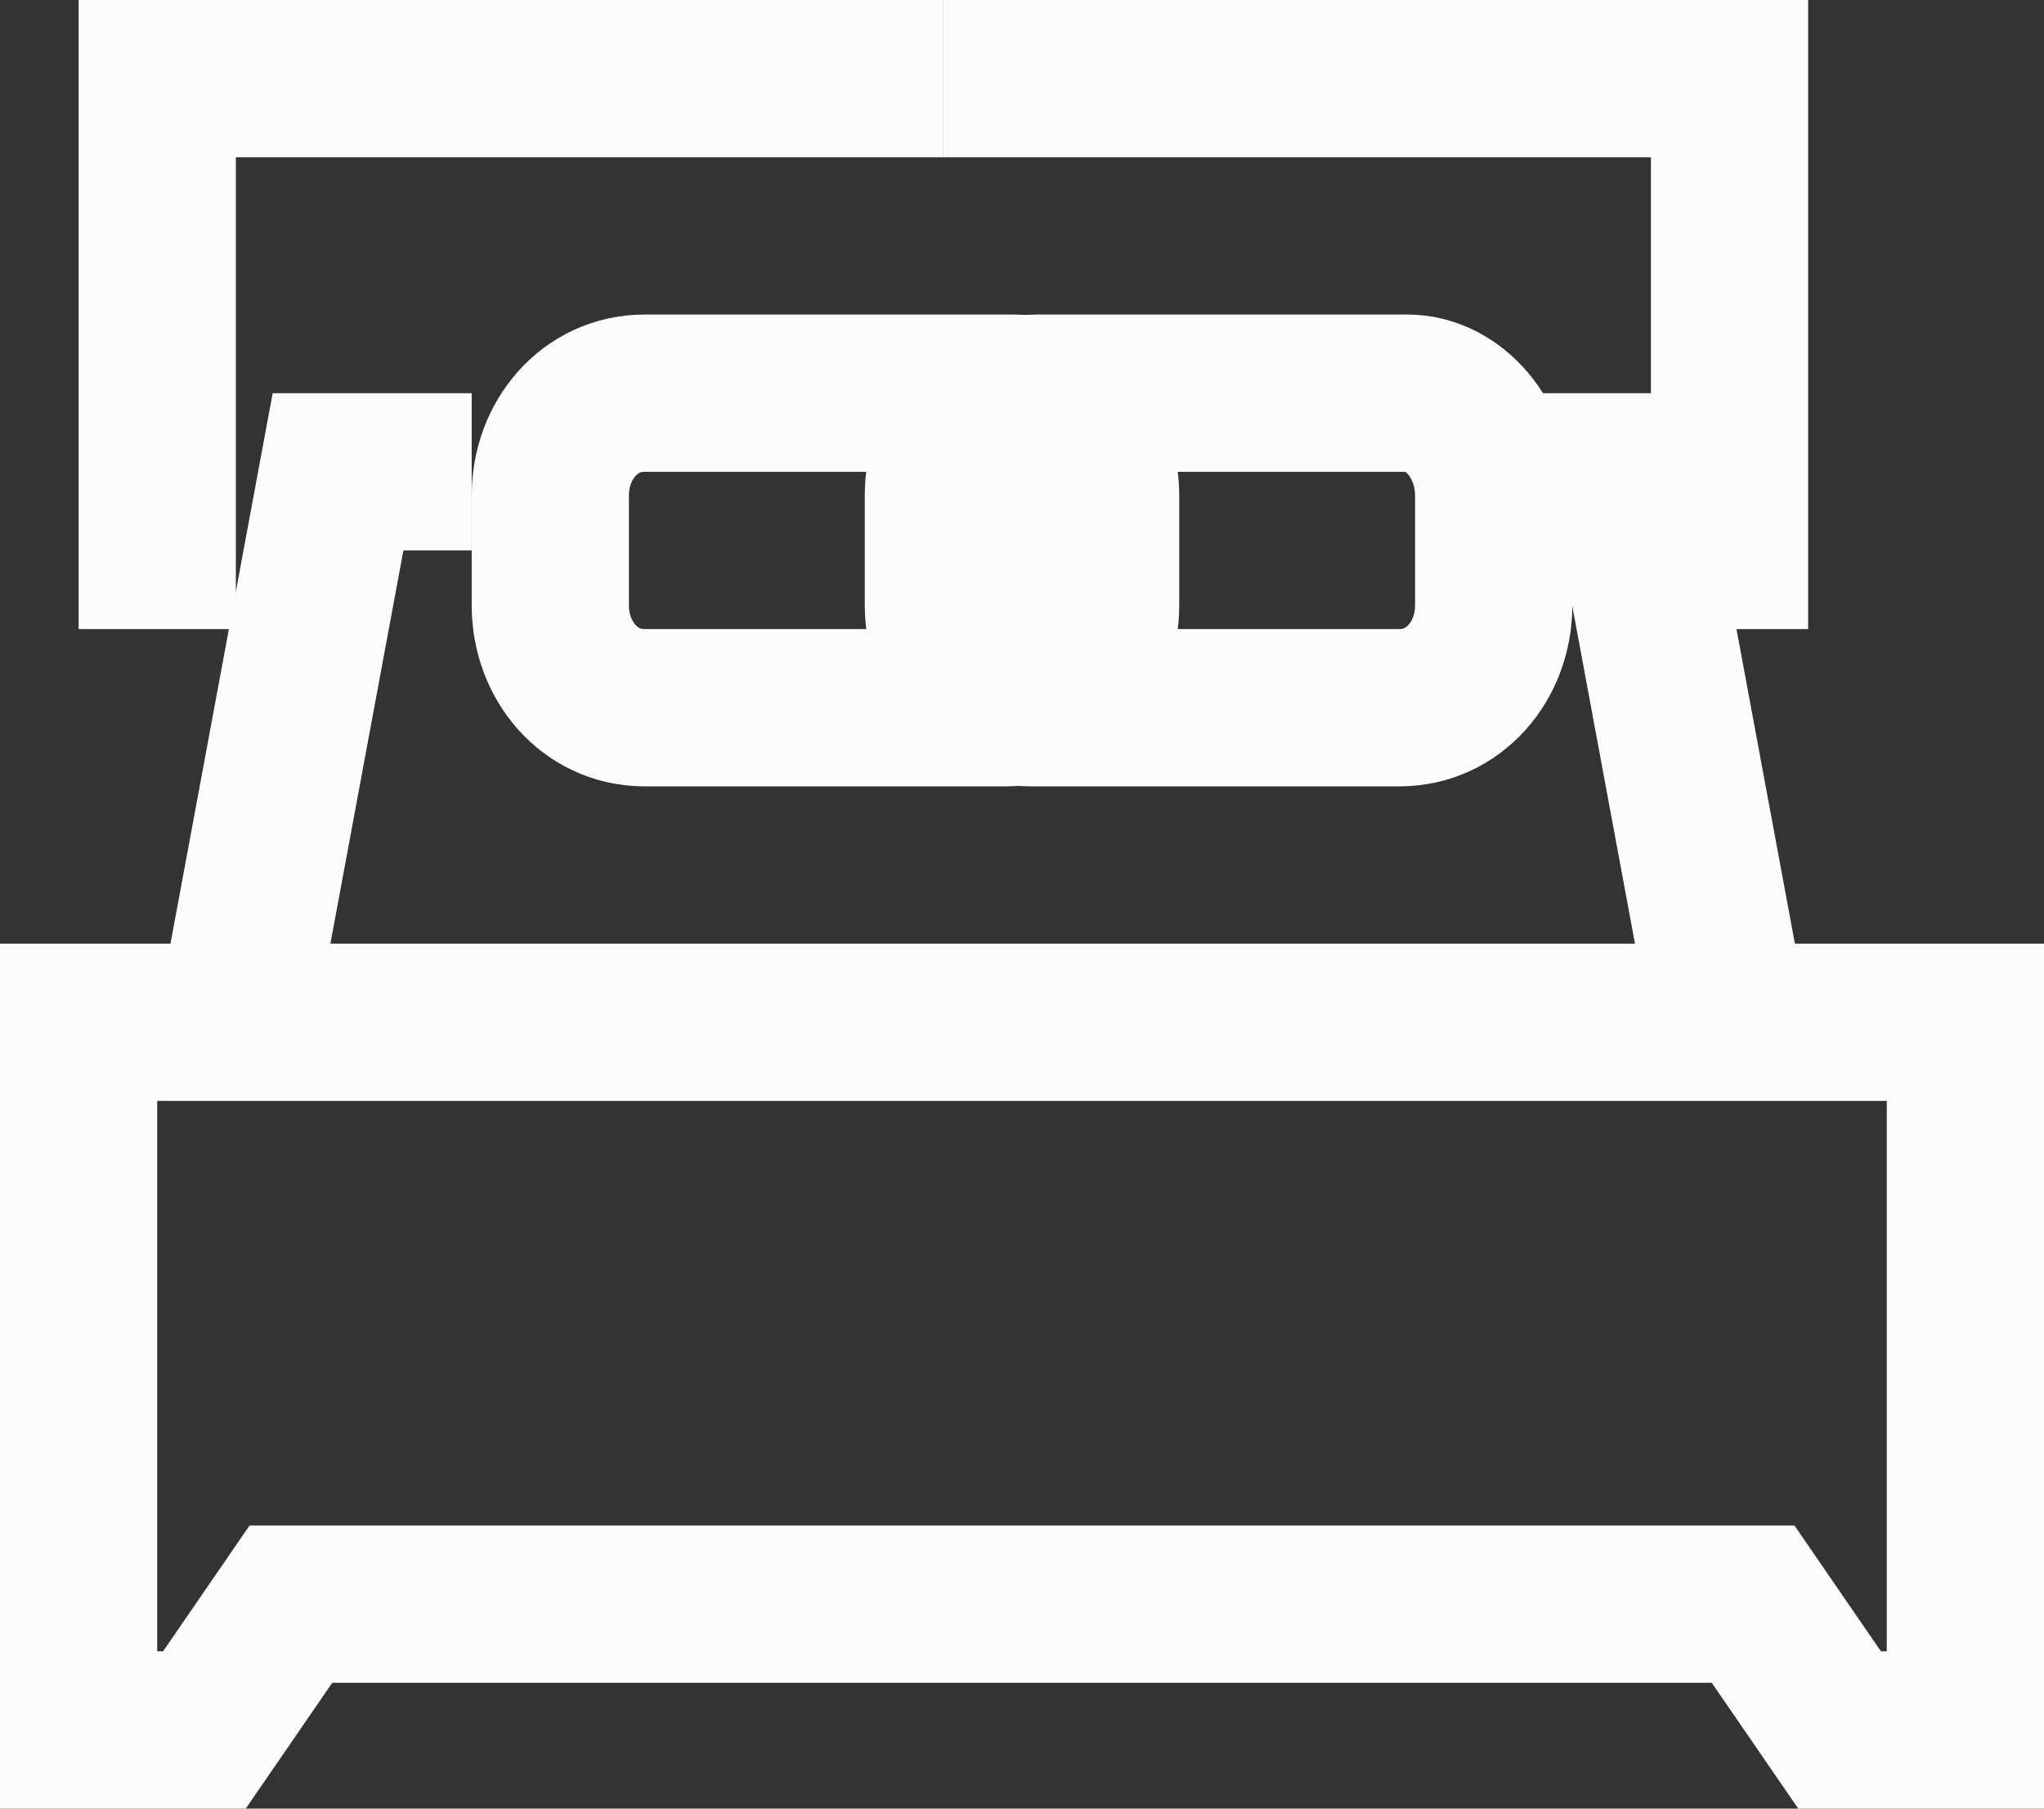
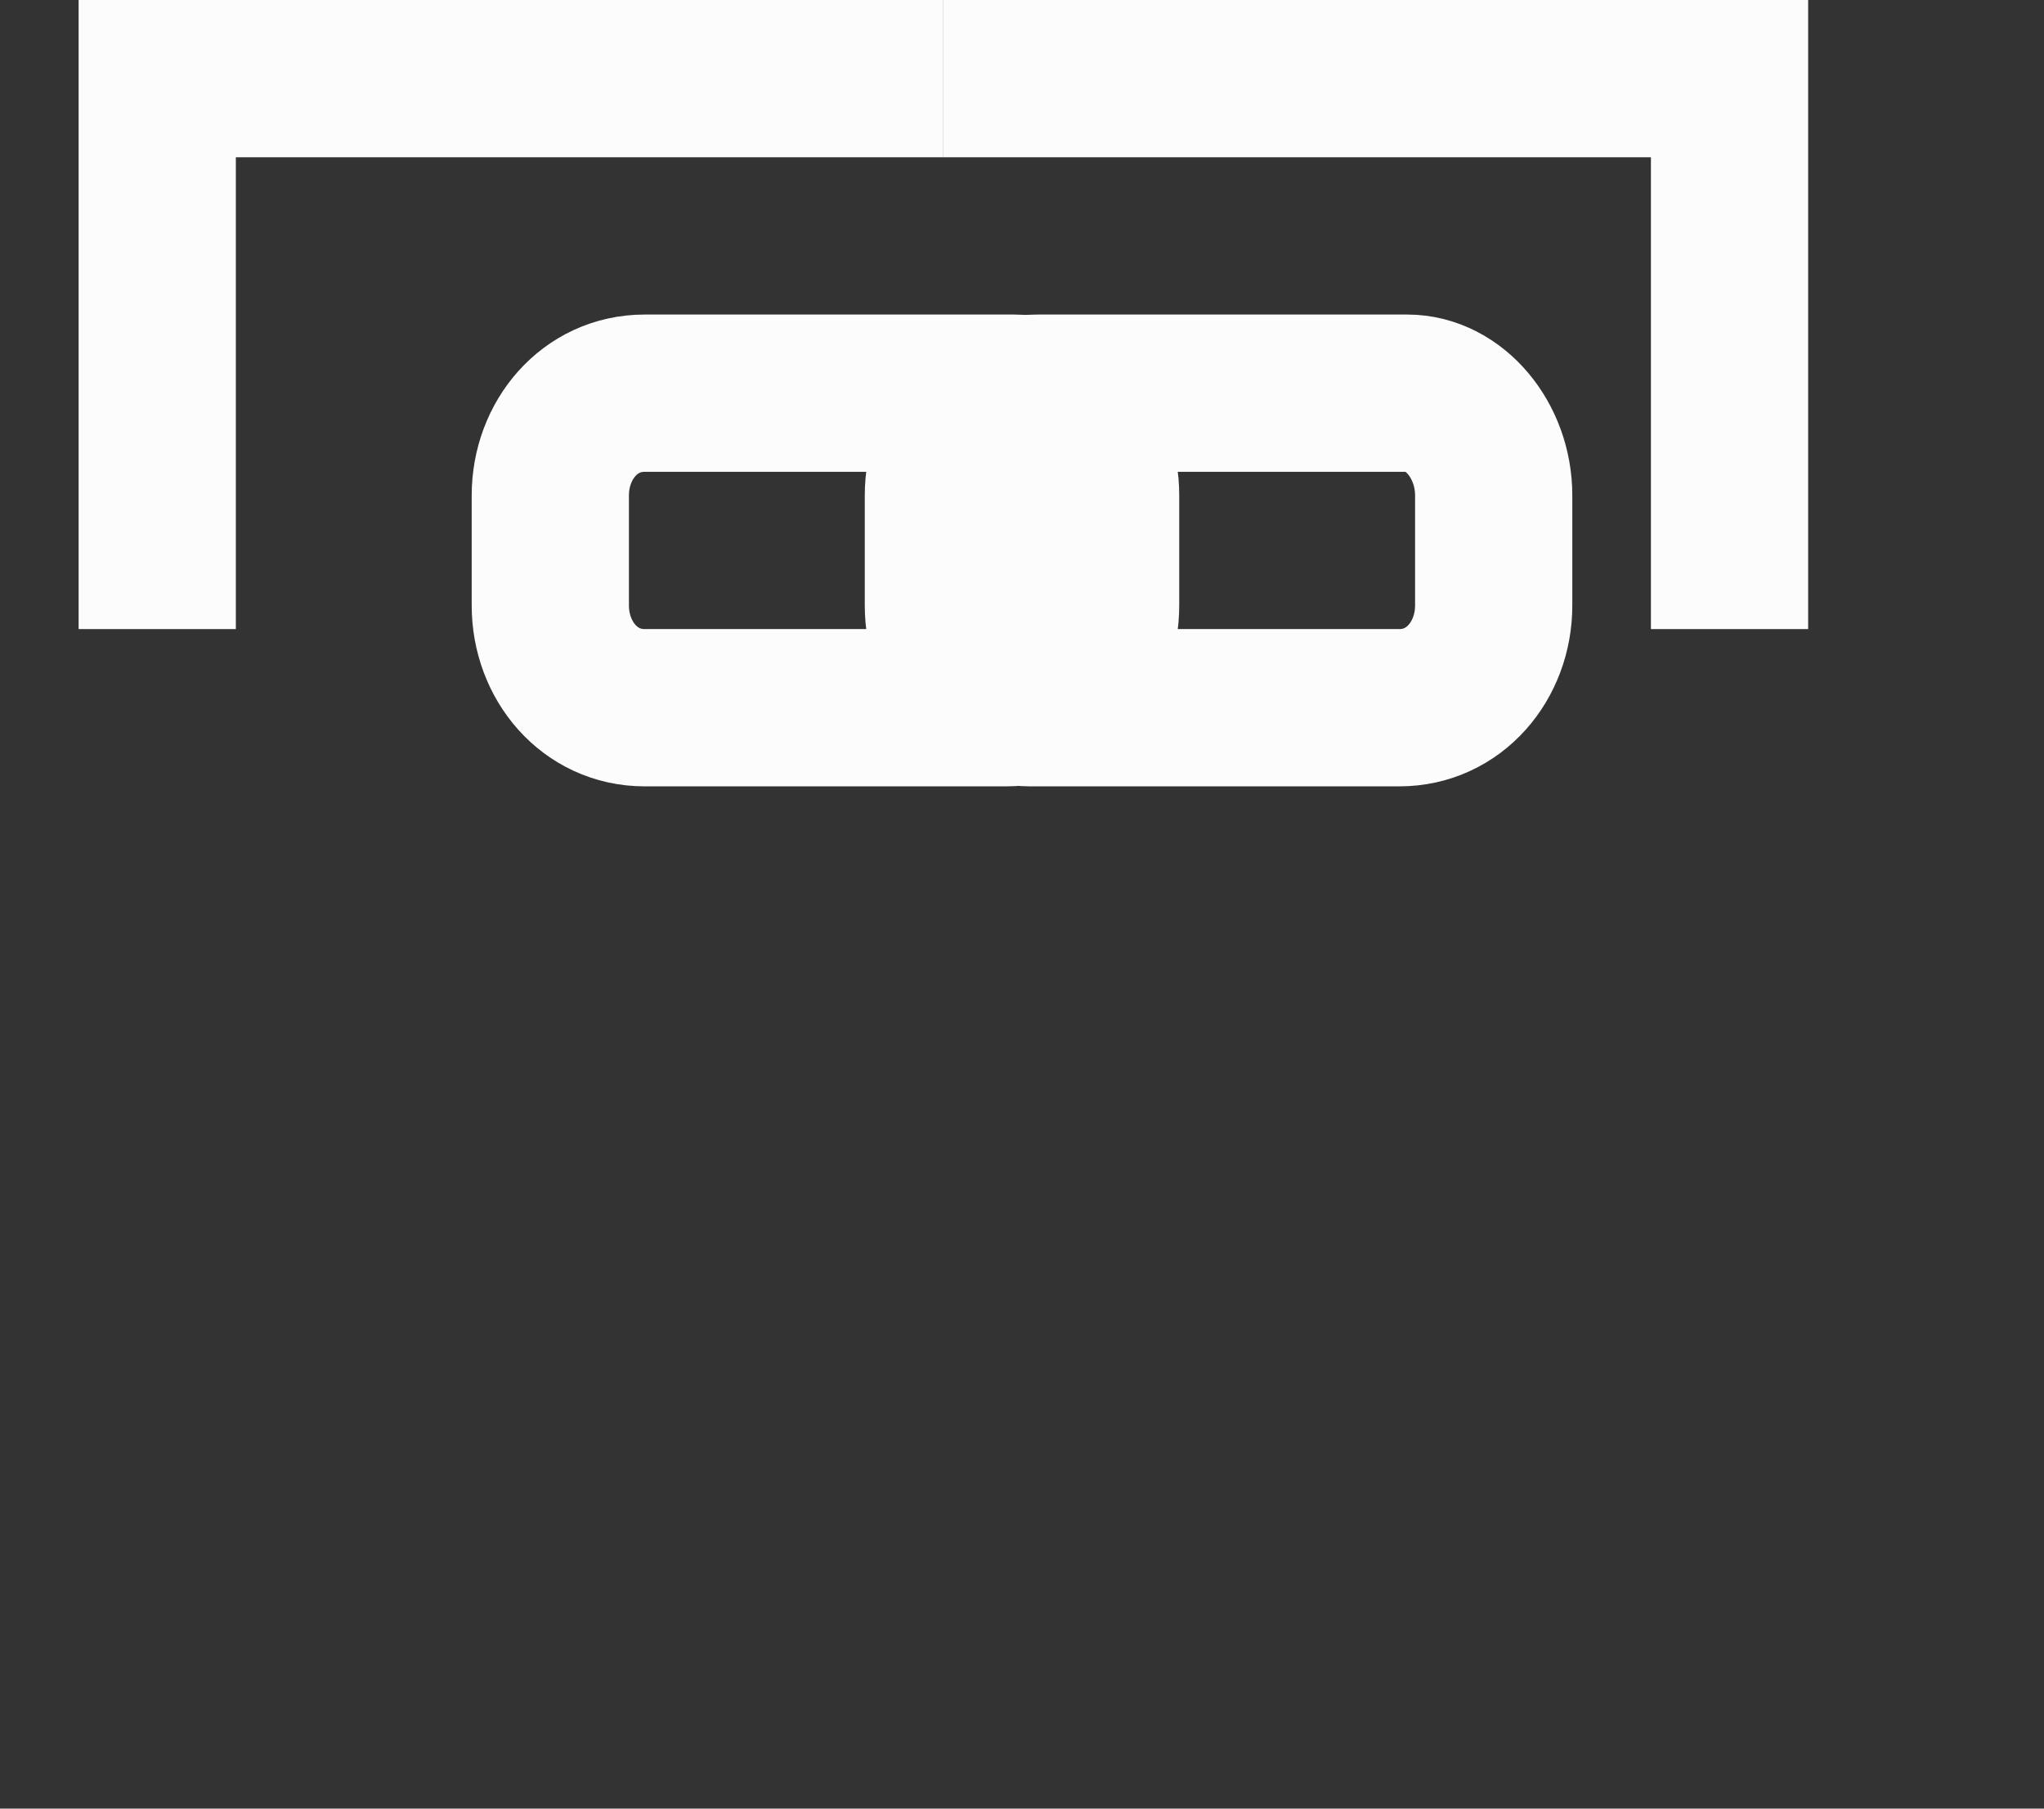
<svg xmlns="http://www.w3.org/2000/svg" version="1.1" id="Capa_1" x="0px" y="0px" viewBox="0 0 26 23" style="enable-background:new 0 0 26 23;" xml:space="preserve">
  <rect x="0" y="0" width="26" height="23" fill="#333333" stroke="none" />
  <style type="text/css">
	.st0{fill:none;stroke:#FCFCFC;stroke-width:2;}
</style>
  <desc>Created with Sketch.</desc>
  <g id="Propuesta_x2B_">
    <g id="Landing-modelo" transform="translate(-173, -532)">
      <g id="feat-icon-3" transform="translate(174, 533)">
-         <polygon id="Stroke-10" class="st0" points="0,12 0,21 1.6,21 2.7,19.4 21.3,19.4 22.4,21 24,21 24,12    " />
        <polyline id="Stroke-12" class="st0" points="21,7 21,0 11,0    " />
        <polyline id="Stroke-14" class="st0" points="1,7 1,0 11,0    " />
-         <polyline id="Stroke-16" class="st0" points="5,5 5,5 3.3,5 2,12    " />
-         <polyline id="Stroke-18" class="st0" points="21,12 19.7,5 18,5    " />
        <path id="Stroke-20" class="st0" d="M13,6.7C13,7.4,12.5,8,11.8,8H7.2C6.5,8,6,7.4,6,6.7V5.3C6,4.6,6.5,4,7.2,4h4.7     C12.5,4,13,4.6,13,5.3V6.7z" />
        <path id="Stroke-22" class="st0" d="M18,6.7C18,7.4,17.5,8,16.8,8h-4.7C11.5,8,11,7.4,11,6.7V5.3C11,4.6,11.5,4,12.2,4h4.7     C17.5,4,18,4.6,18,5.3V6.7z" />
      </g>
    </g>
  </g>
</svg>